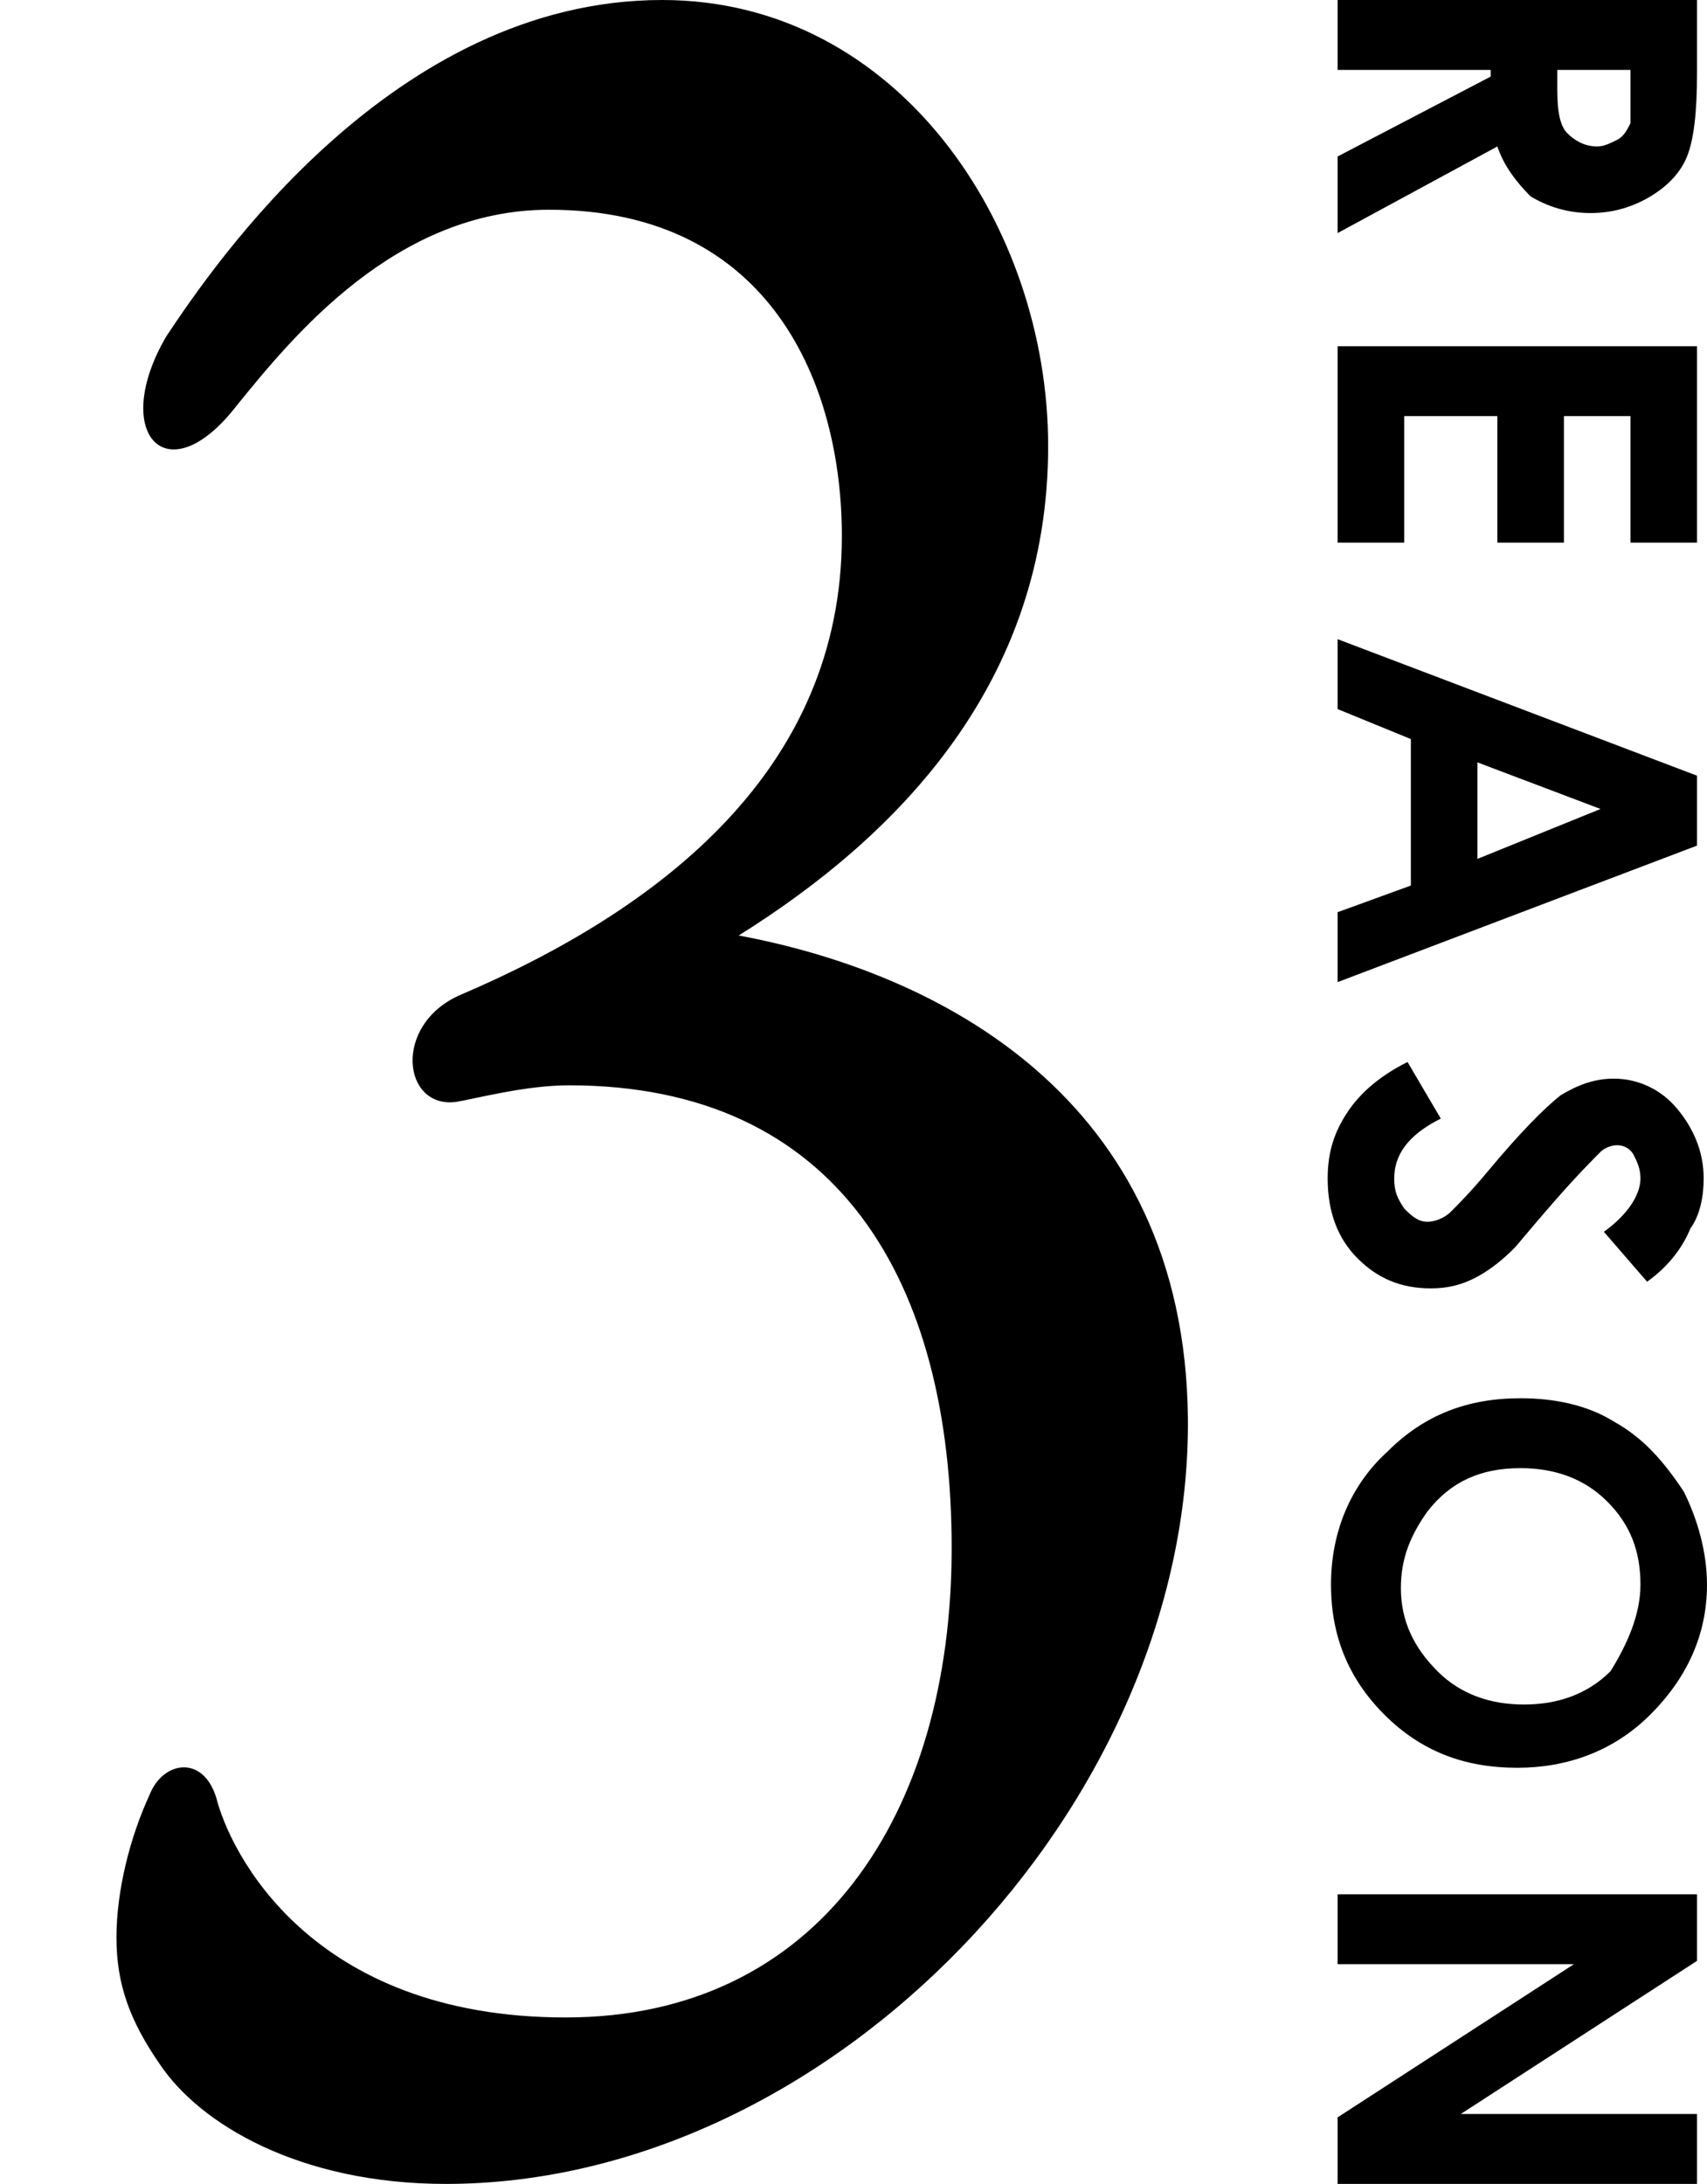
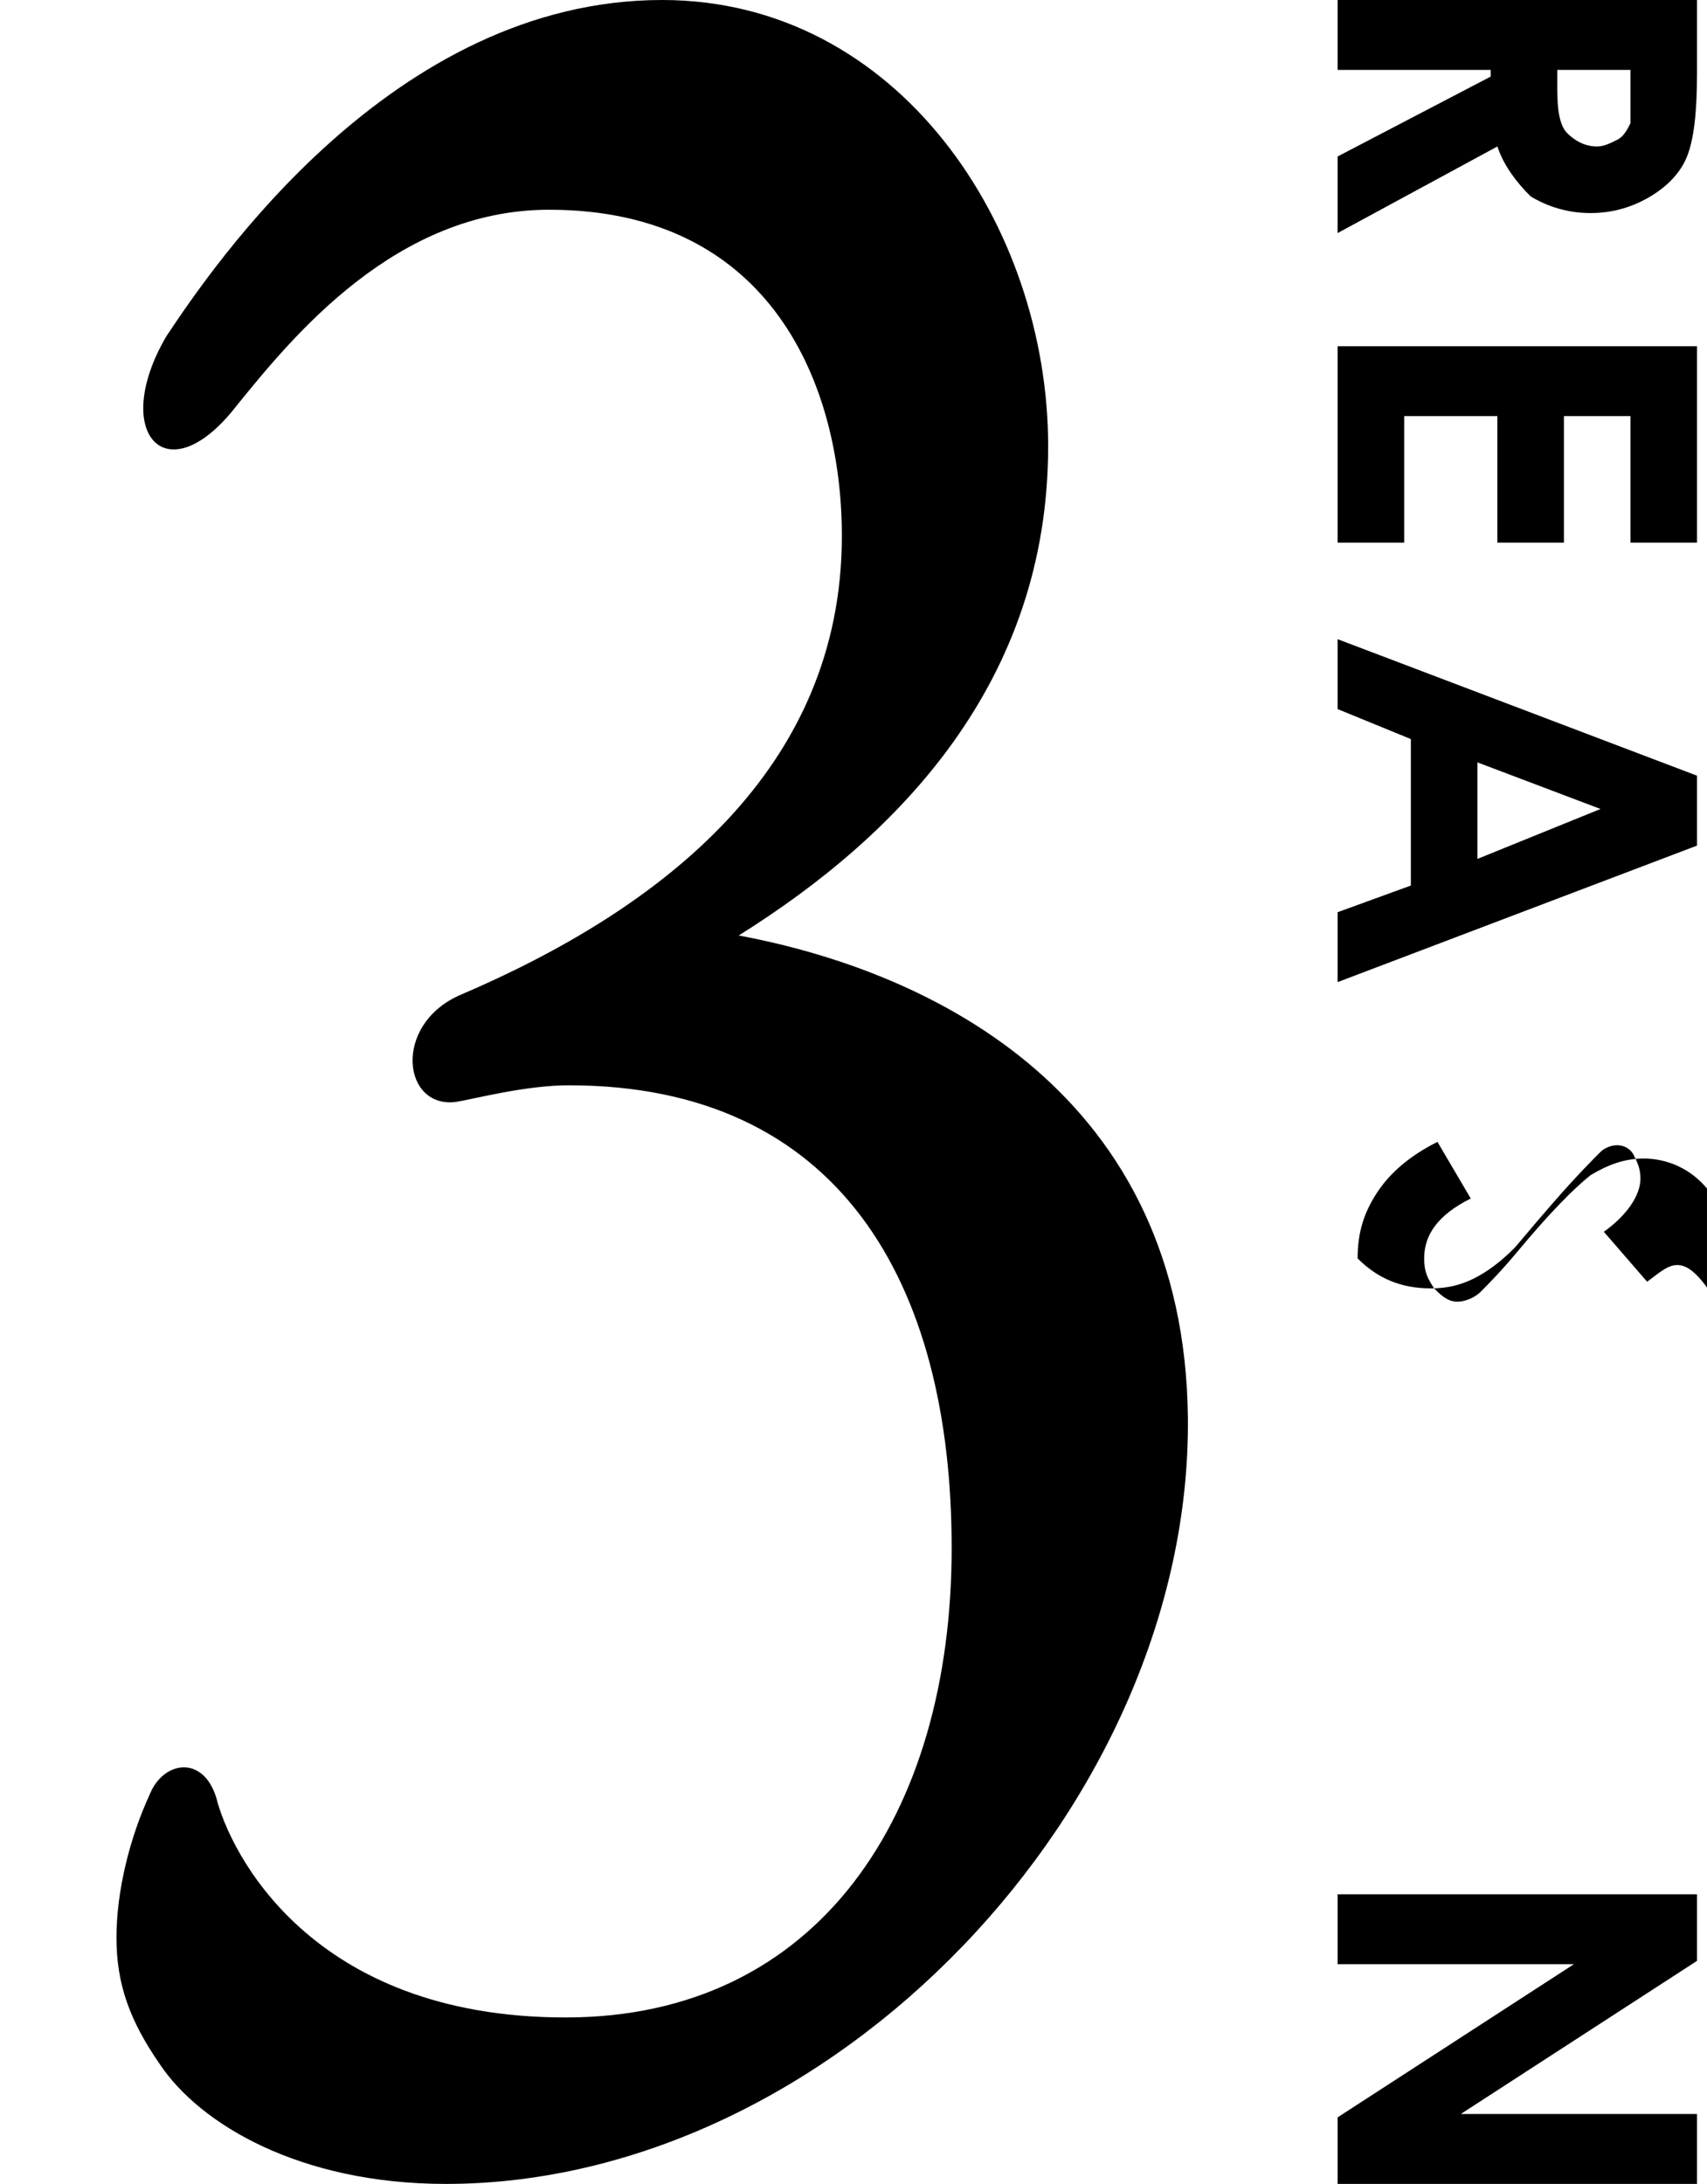
<svg xmlns="http://www.w3.org/2000/svg" version="1.1" id="レイヤー_1" x="0px" y="0px" viewBox="0 0 51.3 65.6" style="enable-background:new 0 0 51.3 65.6;" xml:space="preserve">
  <g>
    <g>
      <path d="M51,0v2.2c0,1.2-0.1,2-0.3,2.5s-0.6,0.9-1.1,1.2c-0.5,0.3-1.1,0.5-1.8,0.5c-0.7,0-1.3-0.2-1.8-0.5C45.6,5.5,45.2,5,45,4.4    l-4.8,2.6V4.7l4.6-2.4V2.1h-4.6V0H51z M46.8,2.1v0.6c0,0.7,0.1,1.1,0.3,1.3c0.2,0.2,0.5,0.4,0.9,0.4c0.2,0,0.4-0.1,0.6-0.2    c0.2-0.1,0.3-0.3,0.4-0.5C49,3.5,49,3.2,49,2.6V2.1H46.8z" />
      <path d="M51,10.4v5.9h-2v-3.8H47v3.8h-2v-3.8h-2.8v3.8h-2v-5.9H51z" />
      <path d="M51,23.3v2.1l-10.8,4.1v-2.1l2.2-0.8v-4.4l-2.2-0.9v-2.1L51,23.3z M48.1,24.3l-3.7-1.4v2.9L48.1,24.3z" />
-       <path d="M49.5,38.5L48.2,37c0.7-0.5,1.1-1.1,1.1-1.6c0-0.3-0.1-0.5-0.2-0.7c-0.1-0.2-0.3-0.3-0.5-0.3c-0.2,0-0.4,0.1-0.5,0.2    c-0.2,0.2-0.7,0.7-1.4,1.5c-0.7,0.8-1.1,1.3-1.2,1.4c-0.4,0.4-0.8,0.7-1.2,0.9c-0.4,0.2-0.8,0.3-1.3,0.3c-0.9,0-1.6-0.3-2.2-0.9    c-0.6-0.6-0.9-1.4-0.9-2.4c0-0.8,0.2-1.4,0.6-2c0.4-0.6,1-1.1,1.8-1.5l1,1.7c-1,0.5-1.4,1.1-1.4,1.8c0,0.4,0.1,0.6,0.3,0.9    c0.2,0.2,0.4,0.4,0.7,0.4c0.2,0,0.5-0.1,0.7-0.3c0.2-0.2,0.6-0.6,1.1-1.2c1-1.2,1.7-1.9,2.2-2.3c0.5-0.3,1-0.5,1.6-0.5    c0.7,0,1.4,0.3,1.9,0.9c0.5,0.6,0.8,1.3,0.8,2.1c0,0.5-0.1,1.1-0.4,1.5C50.6,37.4,50.2,38,49.5,38.5z" />
-       <path d="M51.3,47.6c0,1.5-0.6,2.8-1.7,3.9c-1.1,1.1-2.5,1.6-4,1.6c-1.6,0-2.9-0.5-4-1.6c-1.1-1.1-1.6-2.4-1.6-3.9    c0-1.6,0.6-3,1.7-4c1.1-1.1,2.4-1.6,4-1.6c1,0,2,0.2,2.8,0.7c0.9,0.5,1.5,1.2,2.1,2.1C51,45.6,51.3,46.6,51.3,47.6z M49.3,47.6    c0-1-0.3-1.8-1-2.5c-0.7-0.7-1.6-1-2.6-1c-1.2,0-2.1,0.4-2.8,1.3c-0.5,0.7-0.8,1.4-0.8,2.3c0,1,0.4,1.8,1.1,2.5    c0.7,0.7,1.6,1,2.6,1c1,0,1.9-0.3,2.6-1C48.9,49.4,49.3,48.5,49.3,47.6z" />
+       <path d="M49.5,38.5L48.2,37c0.7-0.5,1.1-1.1,1.1-1.6c0-0.3-0.1-0.5-0.2-0.7c-0.1-0.2-0.3-0.3-0.5-0.3c-0.2,0-0.4,0.1-0.5,0.2    c-0.2,0.2-0.7,0.7-1.4,1.5c-0.7,0.8-1.1,1.3-1.2,1.4c-0.4,0.4-0.8,0.7-1.2,0.9c-0.4,0.2-0.8,0.3-1.3,0.3c-0.9,0-1.6-0.3-2.2-0.9    c0-0.8,0.2-1.4,0.6-2c0.4-0.6,1-1.1,1.8-1.5l1,1.7c-1,0.5-1.4,1.1-1.4,1.8c0,0.4,0.1,0.6,0.3,0.9    c0.2,0.2,0.4,0.4,0.7,0.4c0.2,0,0.5-0.1,0.7-0.3c0.2-0.2,0.6-0.6,1.1-1.2c1-1.2,1.7-1.9,2.2-2.3c0.5-0.3,1-0.5,1.6-0.5    c0.7,0,1.4,0.3,1.9,0.9c0.5,0.6,0.8,1.3,0.8,2.1c0,0.5-0.1,1.1-0.4,1.5C50.6,37.4,50.2,38,49.5,38.5z" />
      <path d="M51,56.9v2l-7.1,4.6H51v2.1H40.2v-2l7.1-4.6h-7.1v-2.1H51z" />
    </g>
    <g>
      <path d="M31.5,13.4c0,7.1-4.5,11.7-9.3,14.7c5.9,1.1,13.4,4.8,13.5,14.5c0.1,11.6-10.7,23-22.3,23C9,65.6,6,63.8,4.8,62    c-0.9-1.3-1.3-2.4-1.3-3.8c0-1.4,0.4-3,1-4.3c0.4-1,1.6-1.2,2,0.1c0.4,1.6,2.8,6.6,10.5,6.6c7.6,0,11.6-6.1,11.6-14.1    s-3.4-13.9-11.5-13.9c-1.3,0-2.8,0.4-3.4,0.5c-1.6,0.2-1.9-2.3,0.1-3.2c6.1-2.6,11.5-6.8,11.5-13.8c0-4.5-2.1-9.8-8.8-9.8    c-4.6,0-7.7,3.8-9.4,5.9c-2.1,2.7-3.8,0.8-2.1-2.1C6.4,8,11.8,0,19.9,0C27,0,31.5,6.8,31.5,13.4z" />
    </g>
  </g>
</svg>